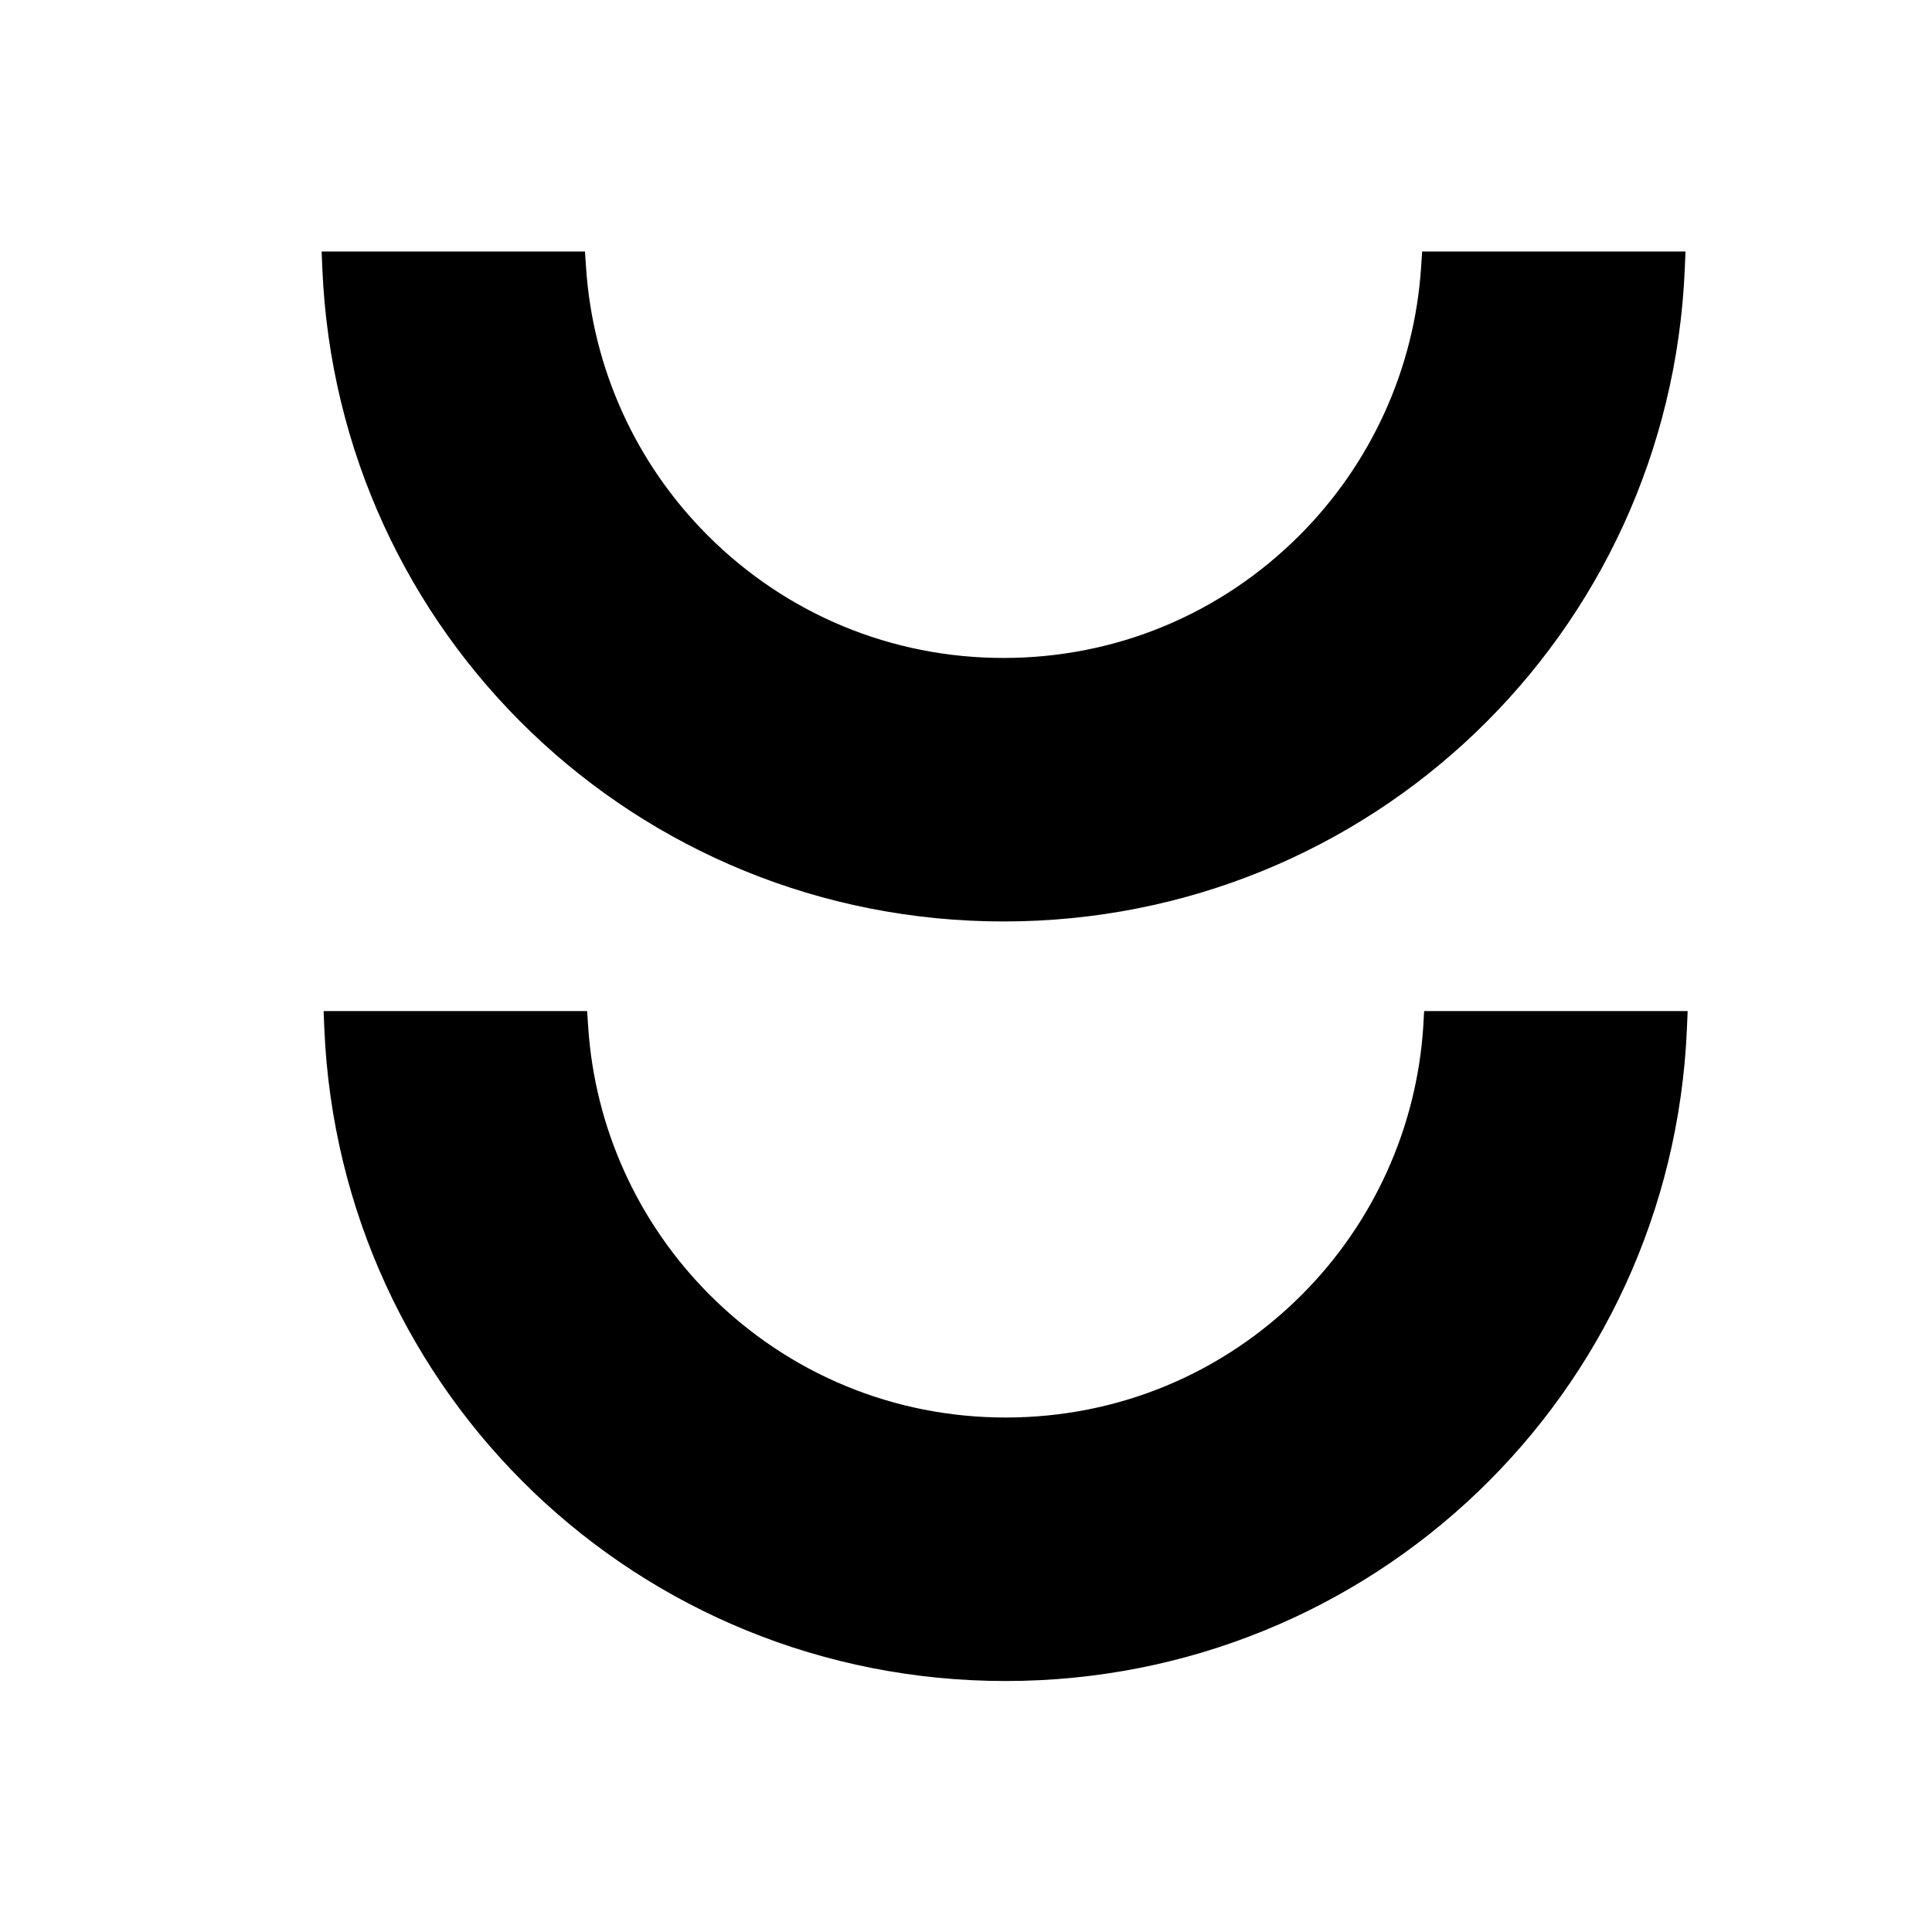
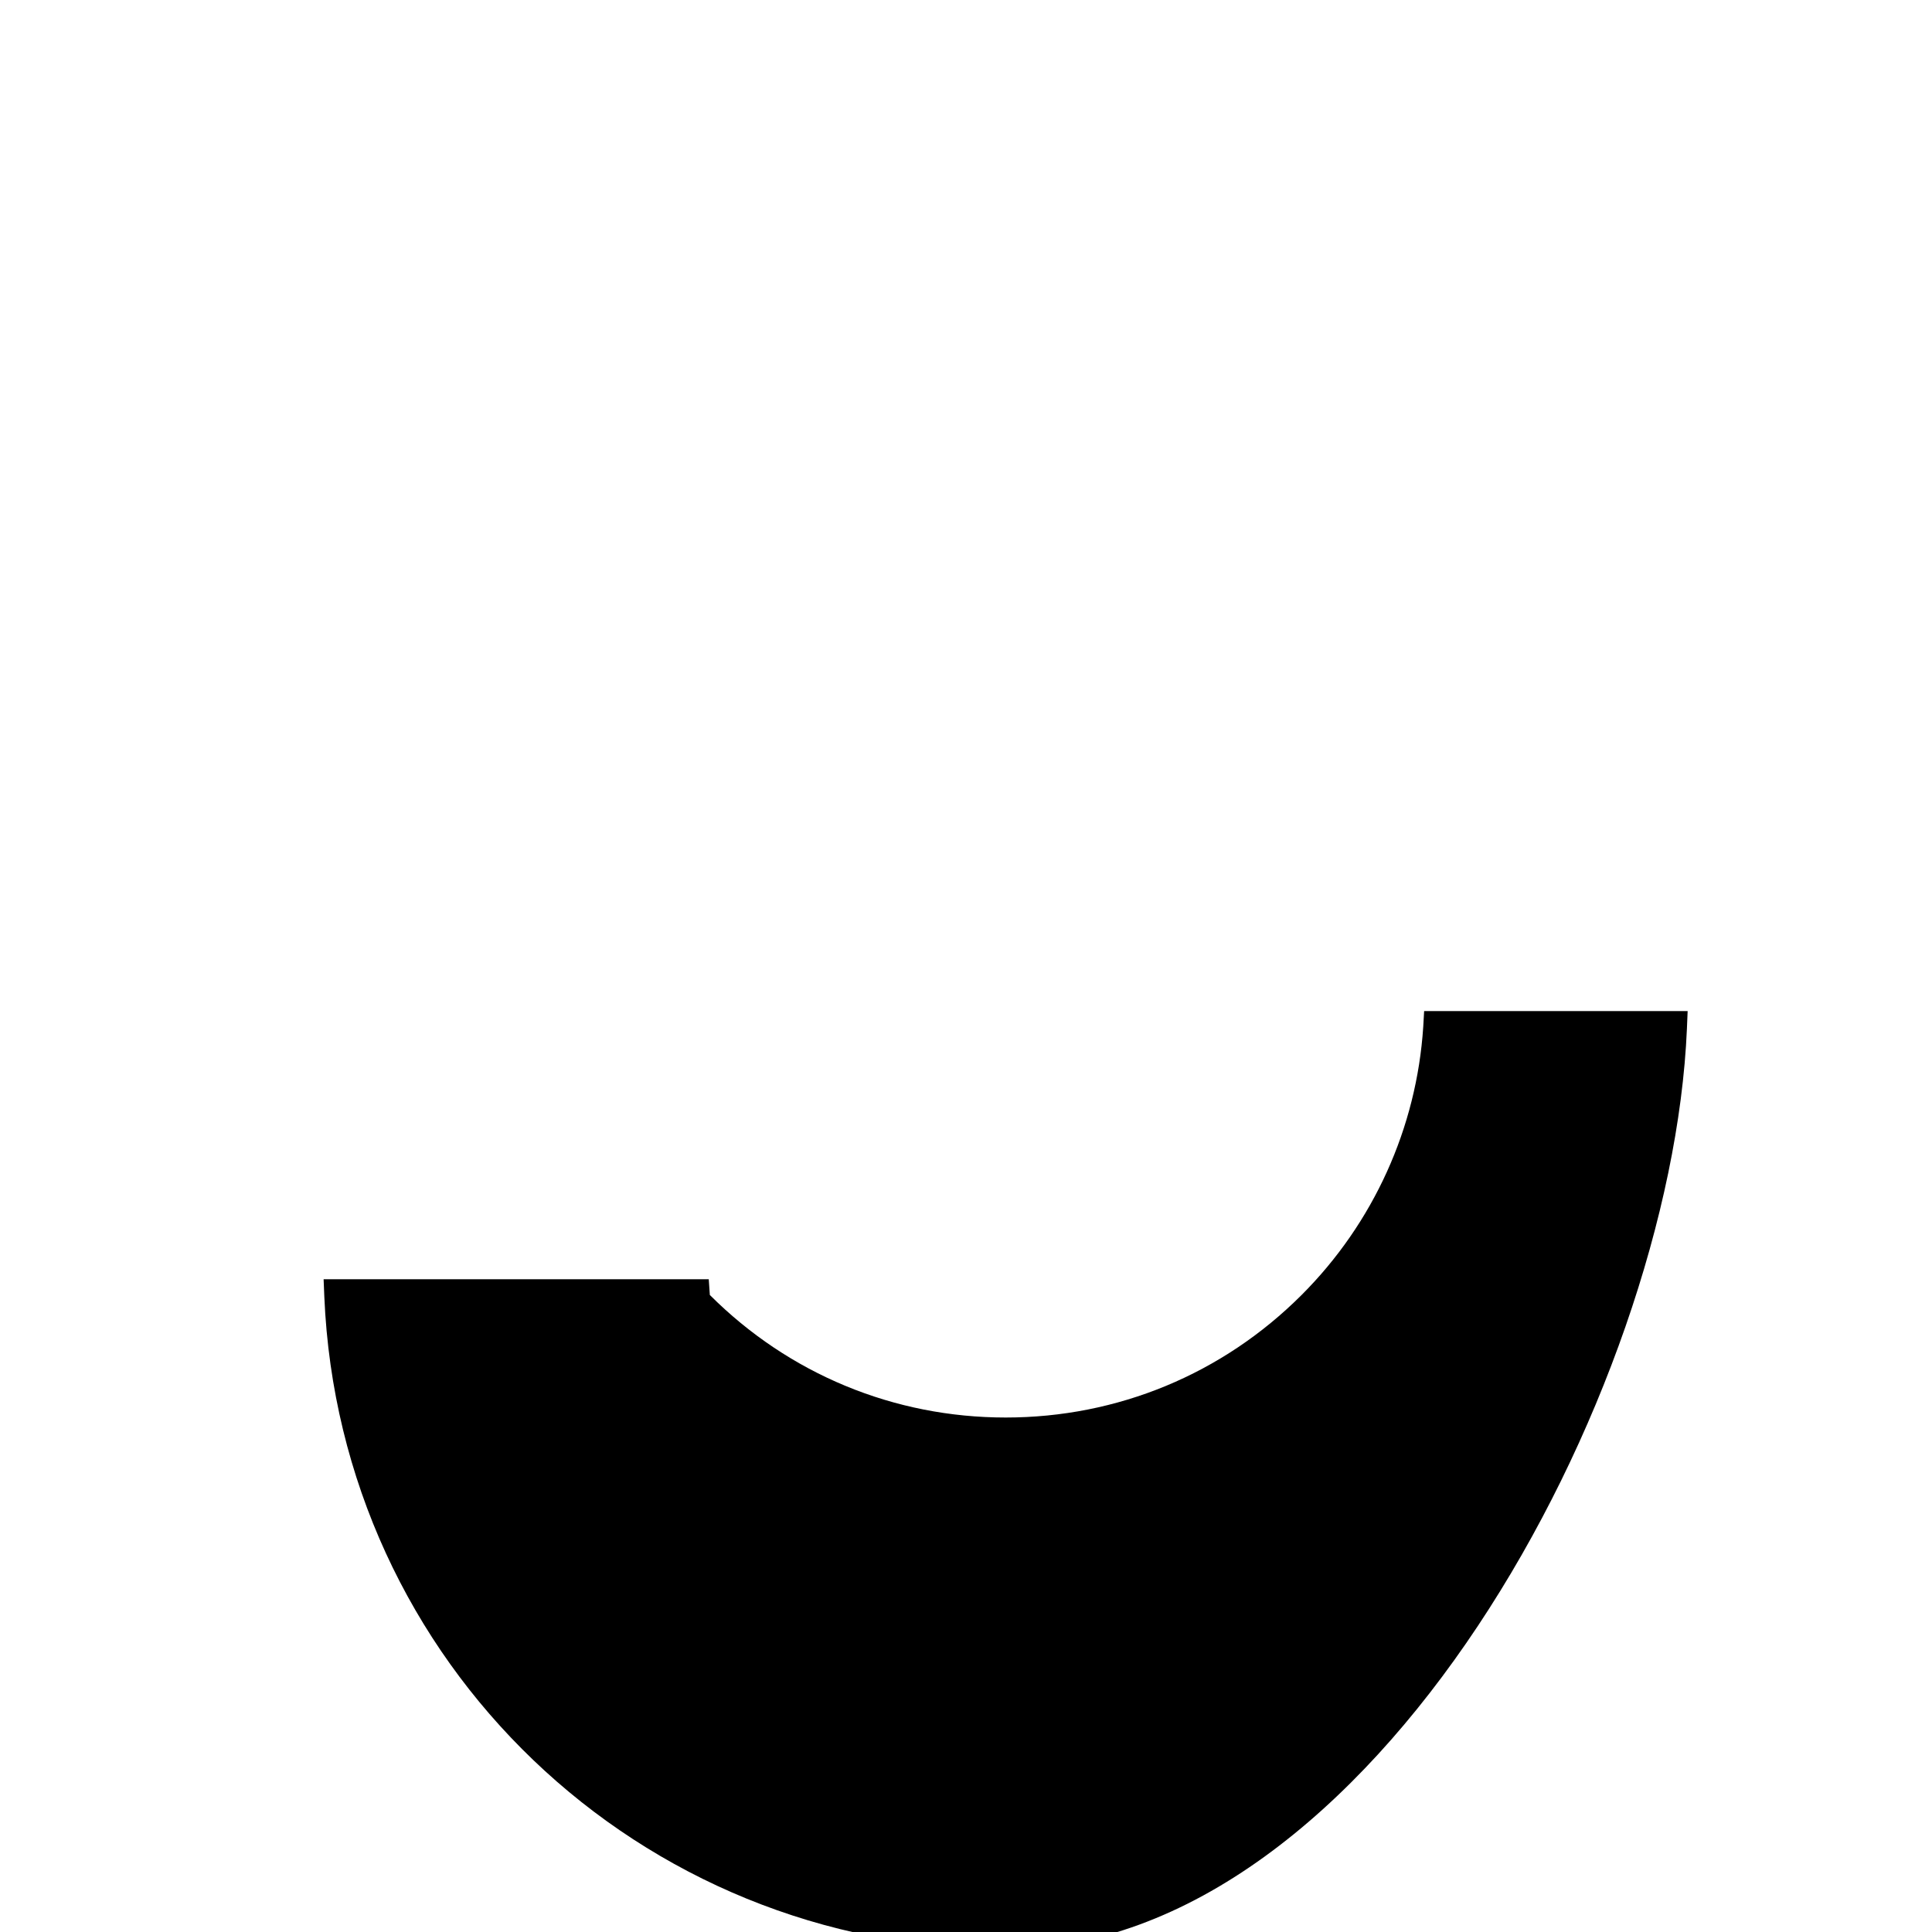
<svg xmlns="http://www.w3.org/2000/svg" version="1.1" id="Layer_1" x="0px" y="0px" viewBox="0 0 1080 1080" style="enable-background:new 0 0 1080 1080;" xml:space="preserve">
  <g>
-     <path d="M795.6,574c-3.7,56.5-27.8,109.7-68,149.9c-44.2,44.2-102.9,68.5-165.4,68.5c-62.5,0-121.2-24.3-165.4-68.5   c-40.2-40.2-64.3-93.4-68-149.9l-0.6-8.8H180.9l0.4,9.8c8.7,204.5,176,364.7,380.8,364.7S934.3,779.5,943,575l0.4-9.8H796.1   L795.6,574z" />
-     <path d="M794.4,149.4c-3.7,56.5-27.8,109.7-68,149.9c-44.2,44.2-102.9,68.5-165.4,68.5c-62.5,0-121.2-24.3-165.4-68.5   c-40.2-40.2-64.3-93.4-68-149.9l-0.6-8.8H179.8l0.4,9.8c8.7,204.5,176,364.7,380.8,364.7s372.1-160.2,380.8-364.7l0.4-9.8H795   L794.4,149.4z" />
+     <path d="M795.6,574c-3.7,56.5-27.8,109.7-68,149.9c-44.2,44.2-102.9,68.5-165.4,68.5c-62.5,0-121.2-24.3-165.4-68.5   l-0.6-8.8H180.9l0.4,9.8c8.7,204.5,176,364.7,380.8,364.7S934.3,779.5,943,575l0.4-9.8H796.1   L795.6,574z" />
  </g>
</svg>